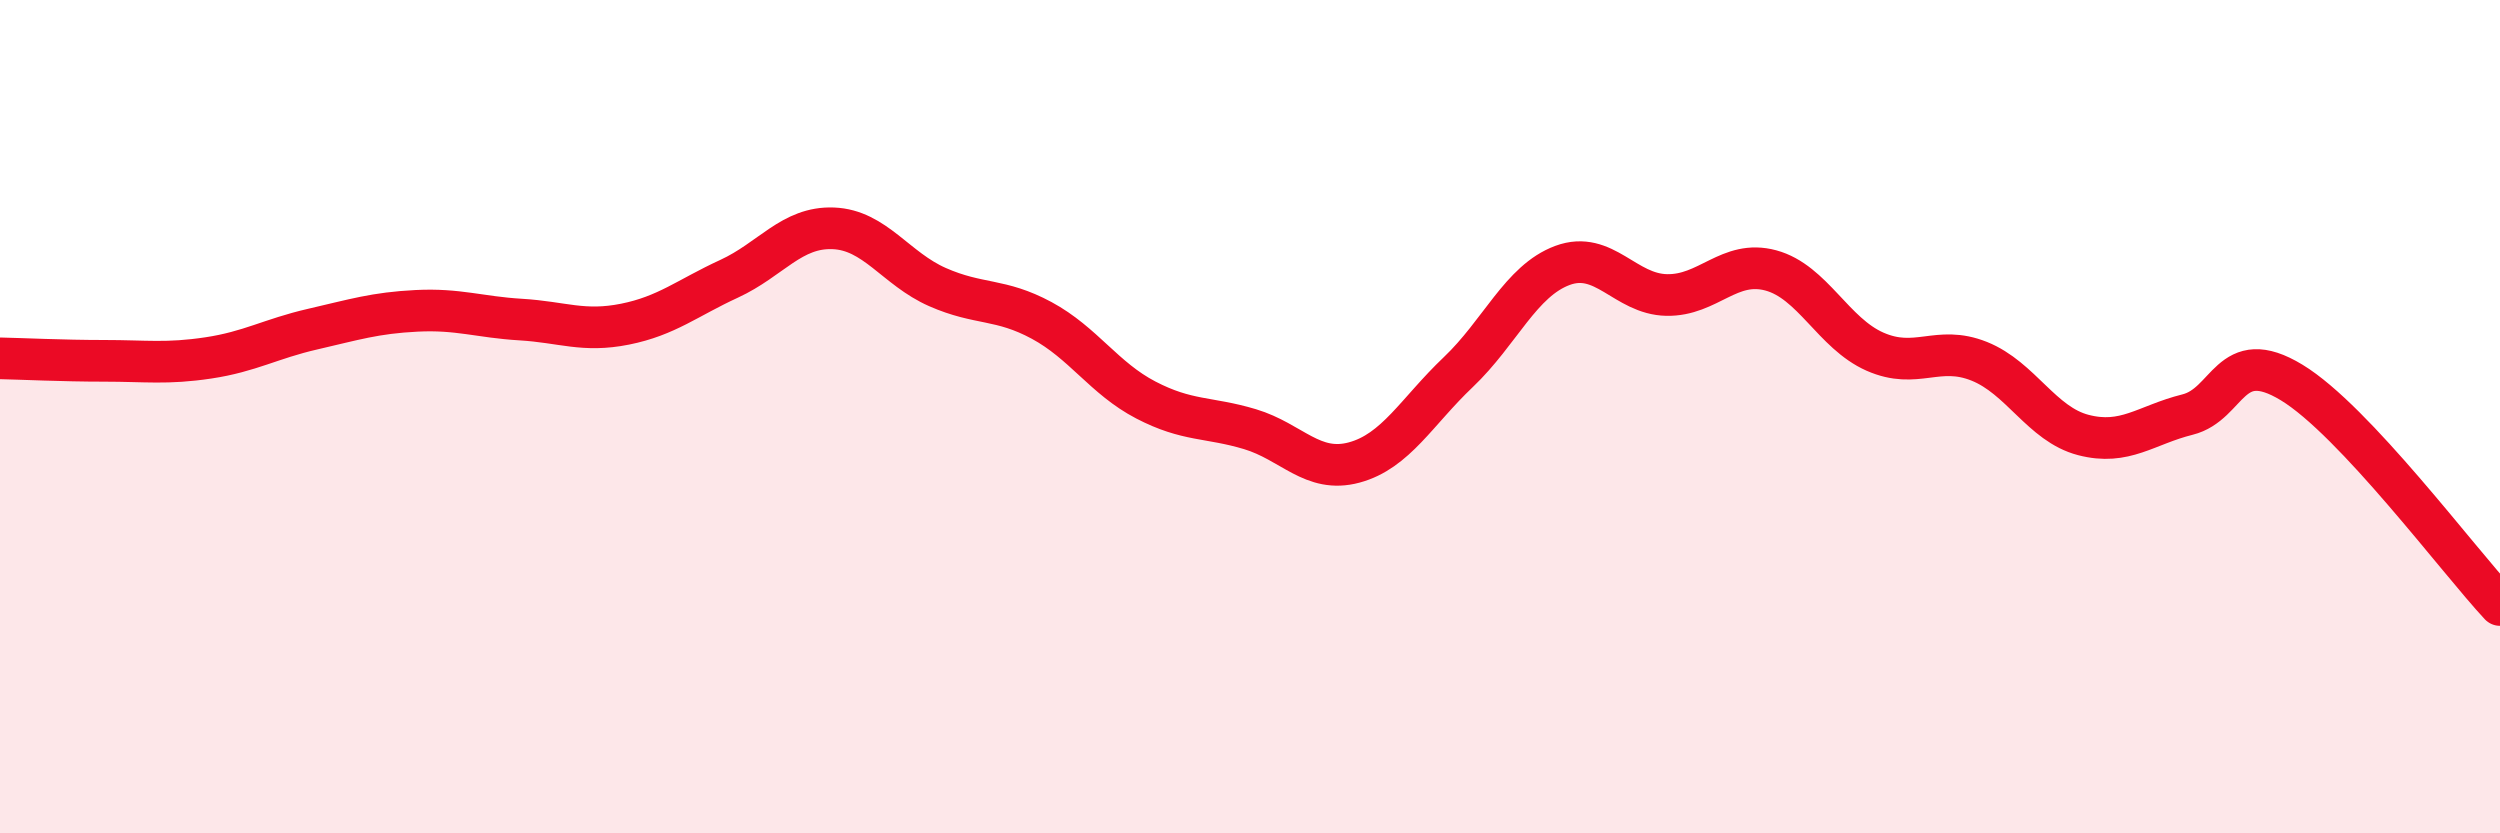
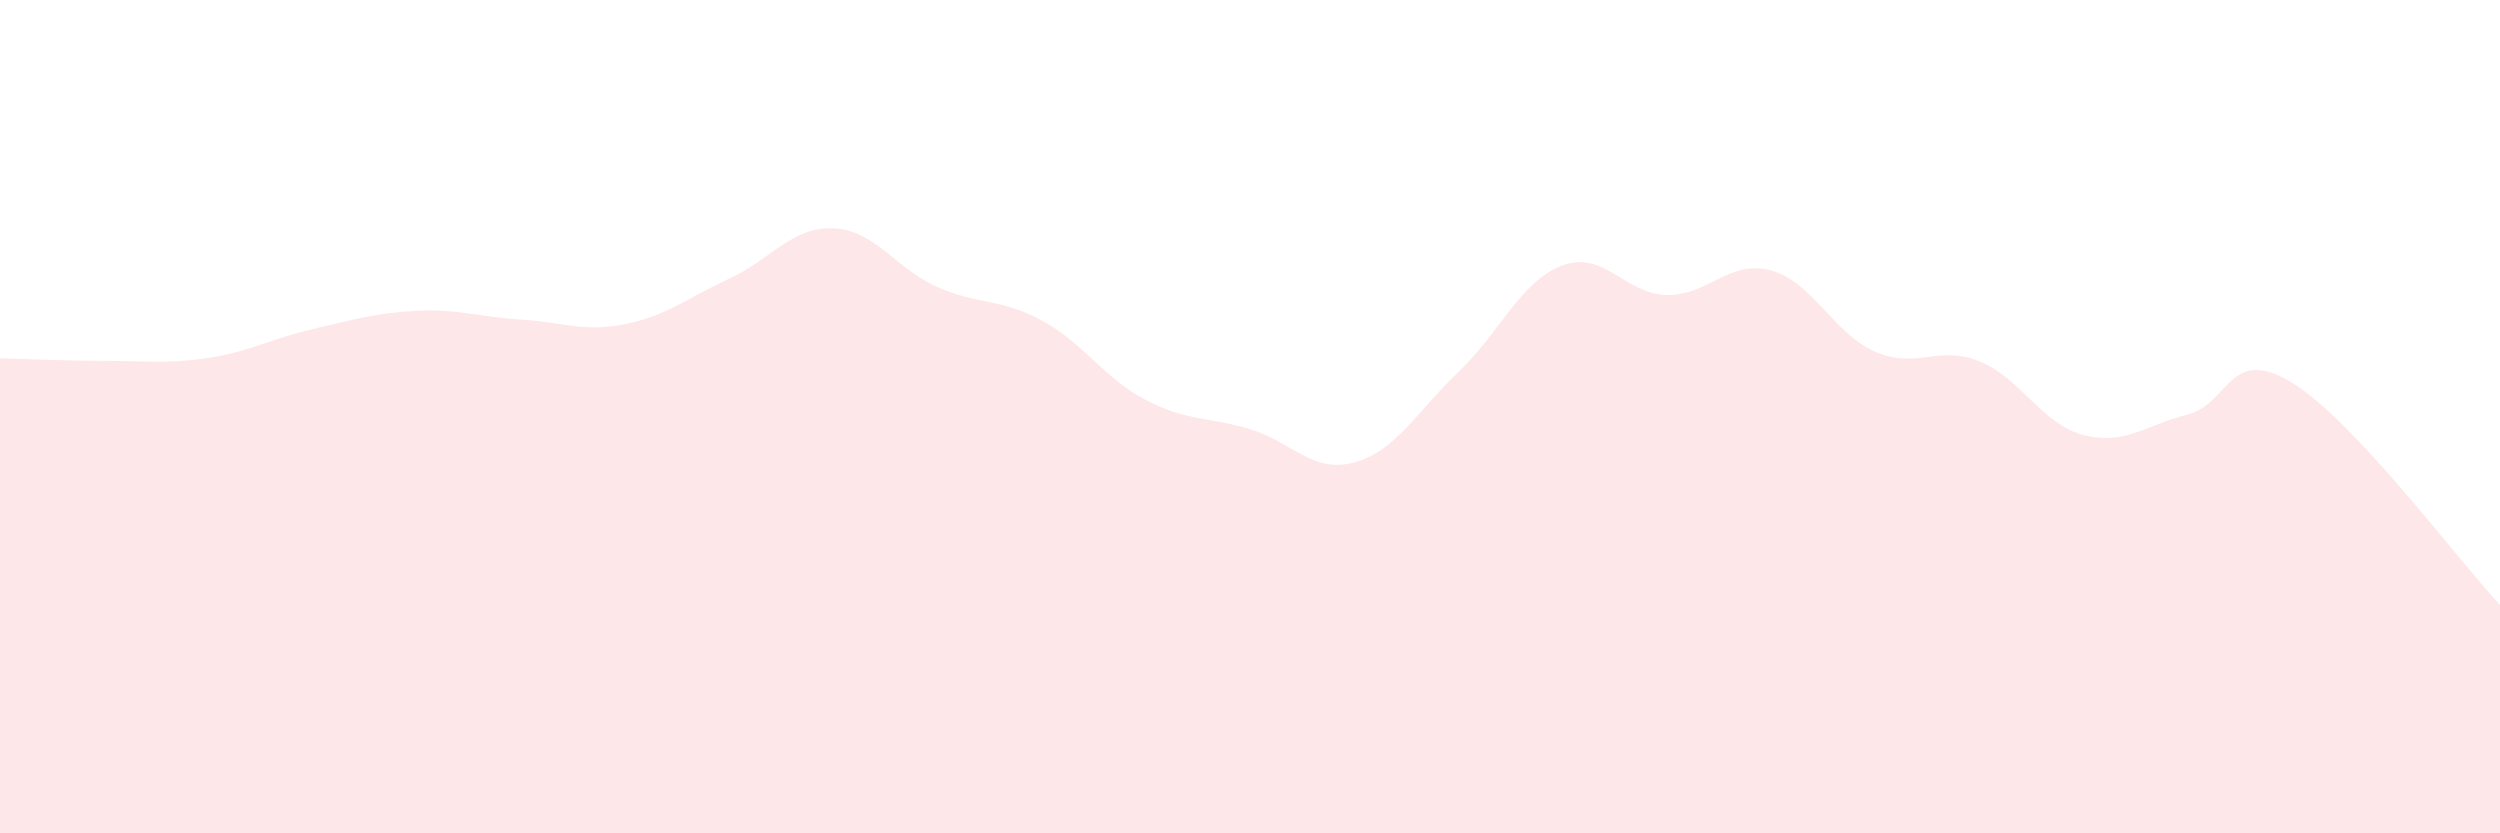
<svg xmlns="http://www.w3.org/2000/svg" width="60" height="20" viewBox="0 0 60 20">
  <path d="M 0,8.6 C 0.5,8.61 1.5,8.66 2.5,8.66 C 3.5,8.66 4,8.74 5,8.59 C 6,8.44 6.5,8.13 7.5,7.9 C 8.5,7.67 9,7.51 10,7.46 C 11,7.41 11.5,7.61 12.5,7.67 C 13.5,7.73 14,7.98 15,7.78 C 16,7.58 16.5,7.15 17.5,6.69 C 18.5,6.23 19,5.44 20,5.48 C 21,5.52 21.5,6.45 22.5,6.89 C 23.5,7.33 24,7.15 25,7.69 C 26,8.23 26.5,9.08 27.5,9.6 C 28.5,10.12 29,10 30,10.3 C 31,10.6 31.5,11.37 32.5,11.1 C 33.5,10.83 34,9.88 35,8.93 C 36,7.98 36.5,6.74 37.5,6.37 C 38.5,6 39,7.06 40,7.08 C 41,7.1 41.5,6.22 42.5,6.49 C 43.5,6.76 44,8 45,8.44 C 46,8.88 46.5,8.27 47.5,8.67 C 48.5,9.07 49,10.18 50,10.44 C 51,10.7 51.5,10.2 52.5,9.95 C 53.5,9.7 53.5,8.27 55,9.18 C 56.5,10.09 59,13.45 60,14.52L60 20L0 20Z" fill="#EB0A25" opacity="0.1" stroke-linecap="round" stroke-linejoin="round" />
-   <path d="M 0,8.6 C 0.5,8.61 1.5,8.66 2.5,8.66 C 3.5,8.66 4,8.74 5,8.59 C 6,8.44 6.5,8.13 7.5,7.9 C 8.5,7.67 9,7.51 10,7.46 C 11,7.41 11.5,7.61 12.5,7.67 C 13.5,7.73 14,7.98 15,7.78 C 16,7.58 16.5,7.15 17.5,6.69 C 18.5,6.23 19,5.44 20,5.48 C 21,5.52 21.5,6.45 22.5,6.89 C 23.5,7.33 24,7.15 25,7.69 C 26,8.23 26.5,9.08 27.5,9.6 C 28.5,10.12 29,10 30,10.3 C 31,10.6 31.5,11.37 32.5,11.1 C 33.5,10.83 34,9.88 35,8.93 C 36,7.98 36.5,6.74 37.5,6.37 C 38.5,6 39,7.06 40,7.08 C 41,7.1 41.5,6.22 42.5,6.49 C 43.5,6.76 44,8 45,8.44 C 46,8.88 46.5,8.27 47.5,8.67 C 48.5,9.07 49,10.18 50,10.44 C 51,10.7 51.5,10.2 52.5,9.95 C 53.5,9.7 53.5,8.27 55,9.18 C 56.5,10.09 59,13.45 60,14.52" stroke="#EB0A25" stroke-width="1" fill="none" stroke-linecap="round" stroke-linejoin="round" />
</svg>